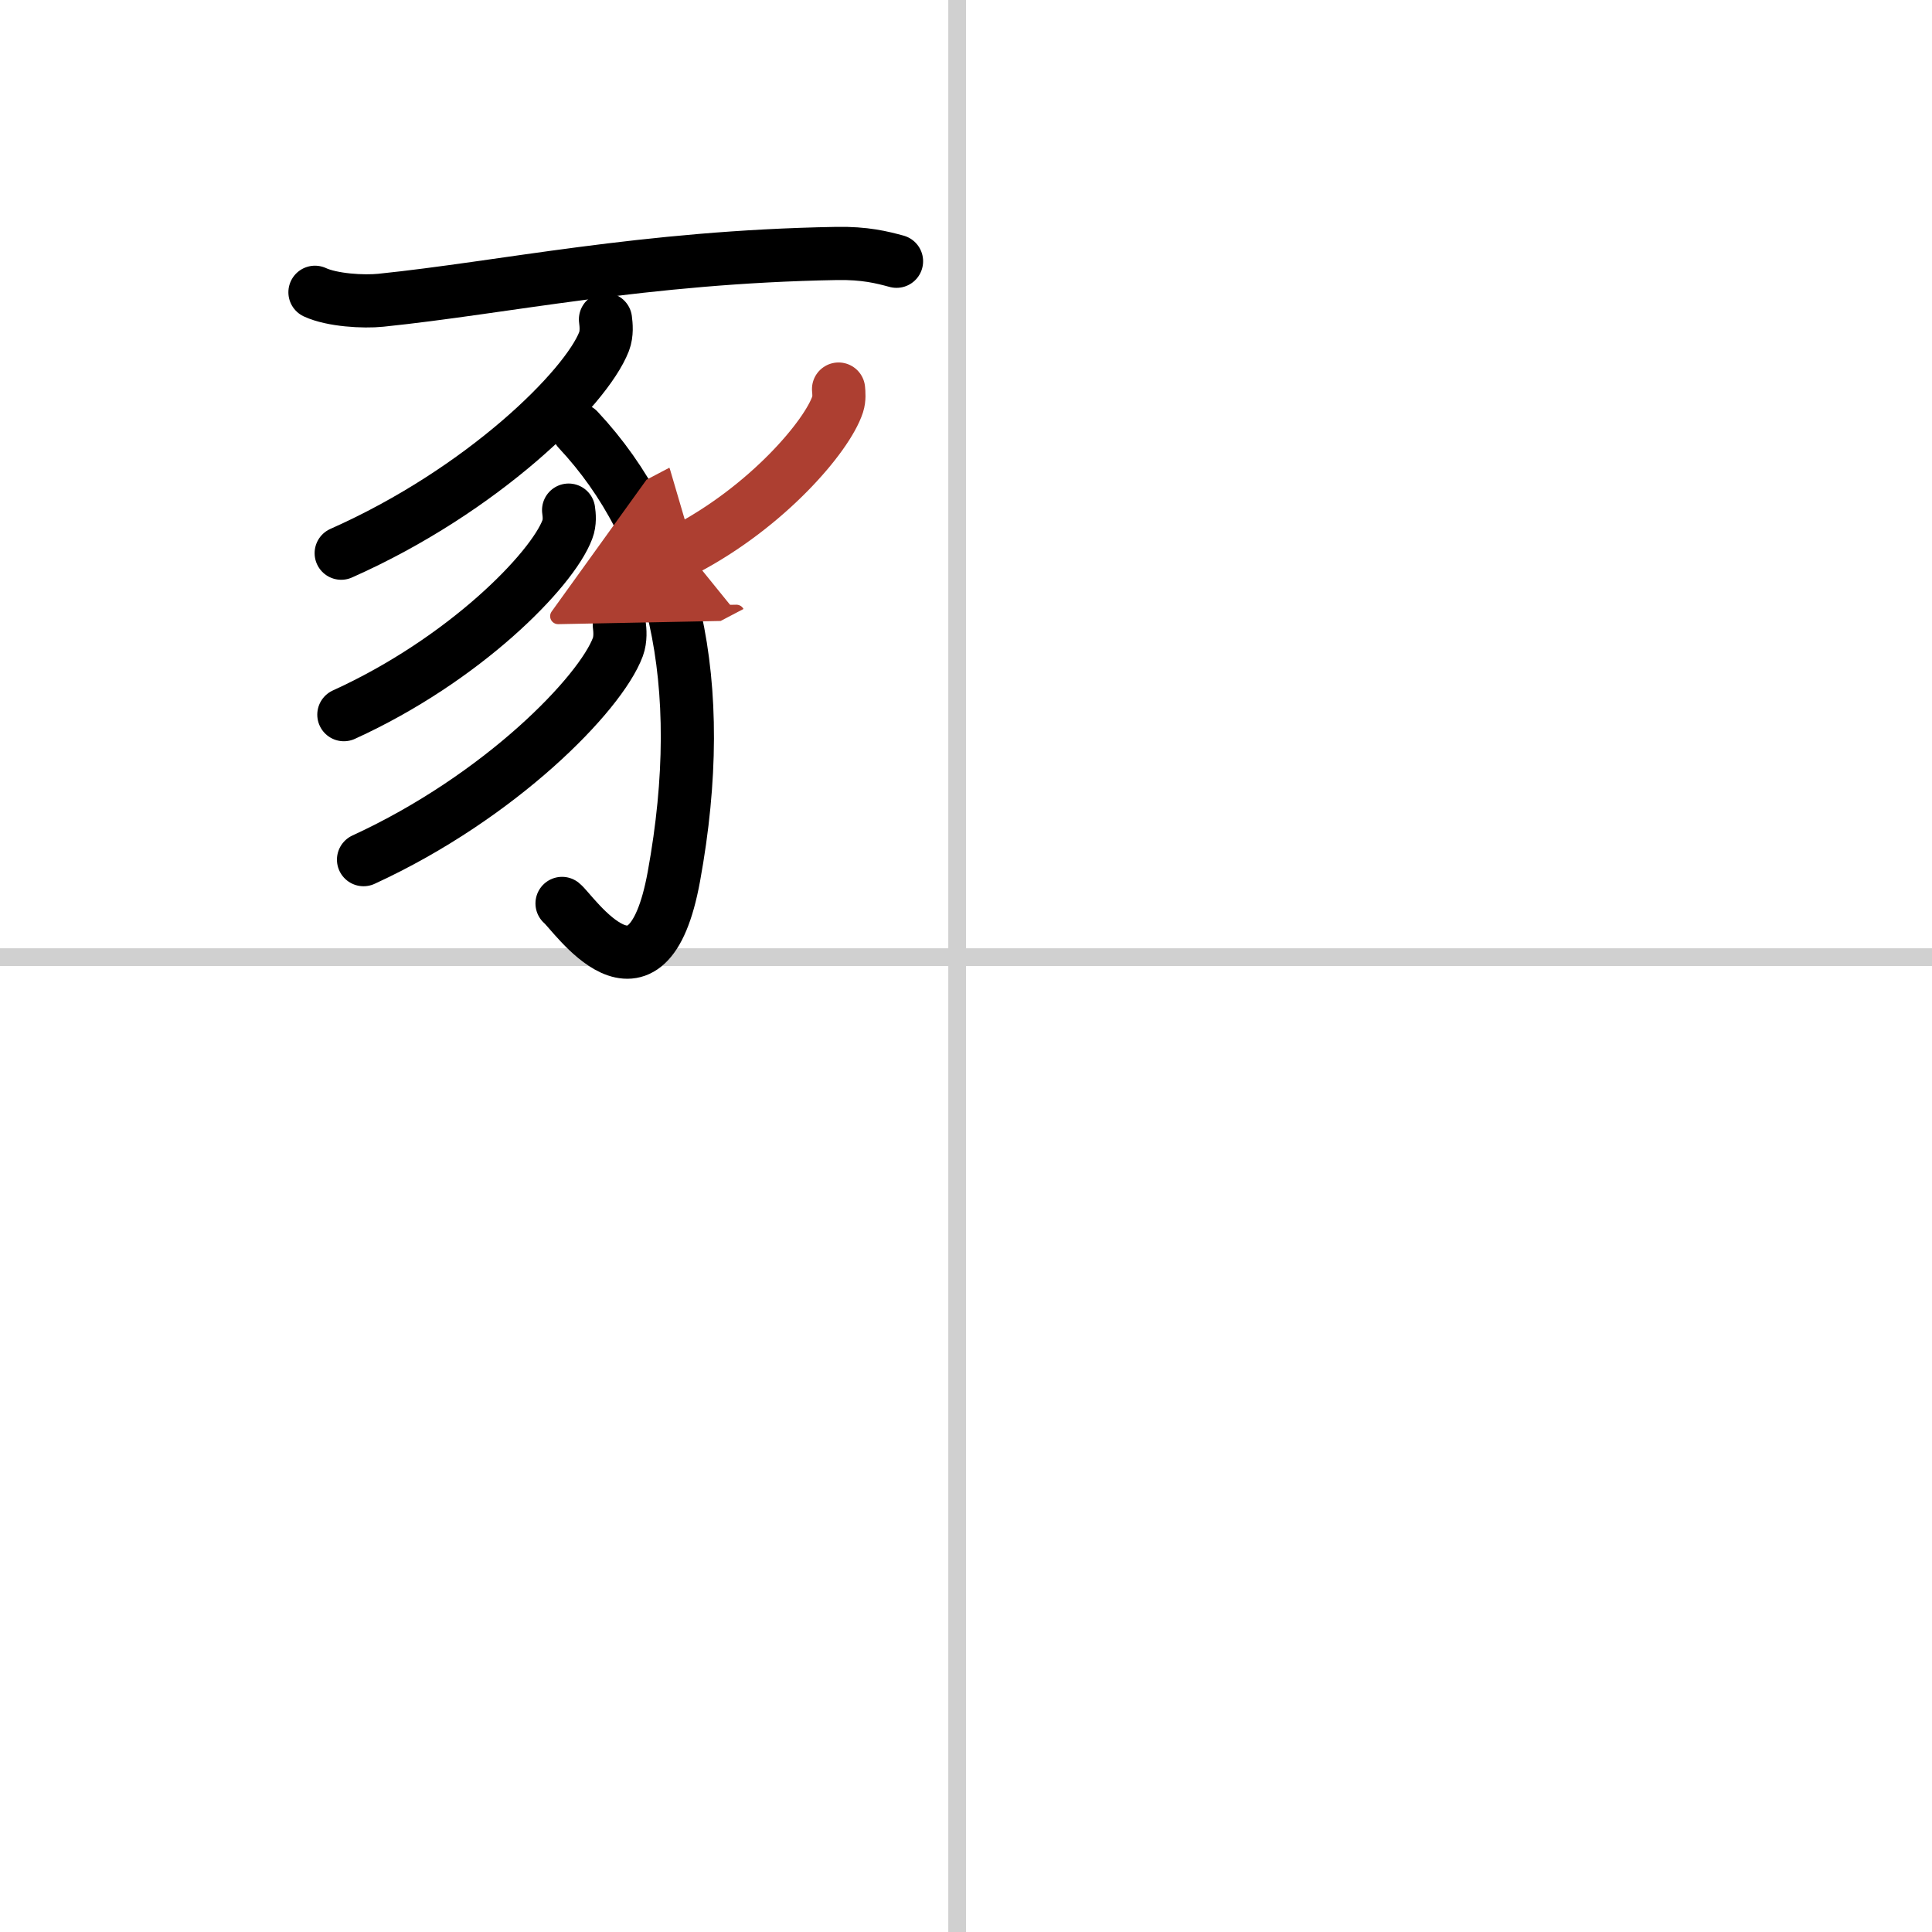
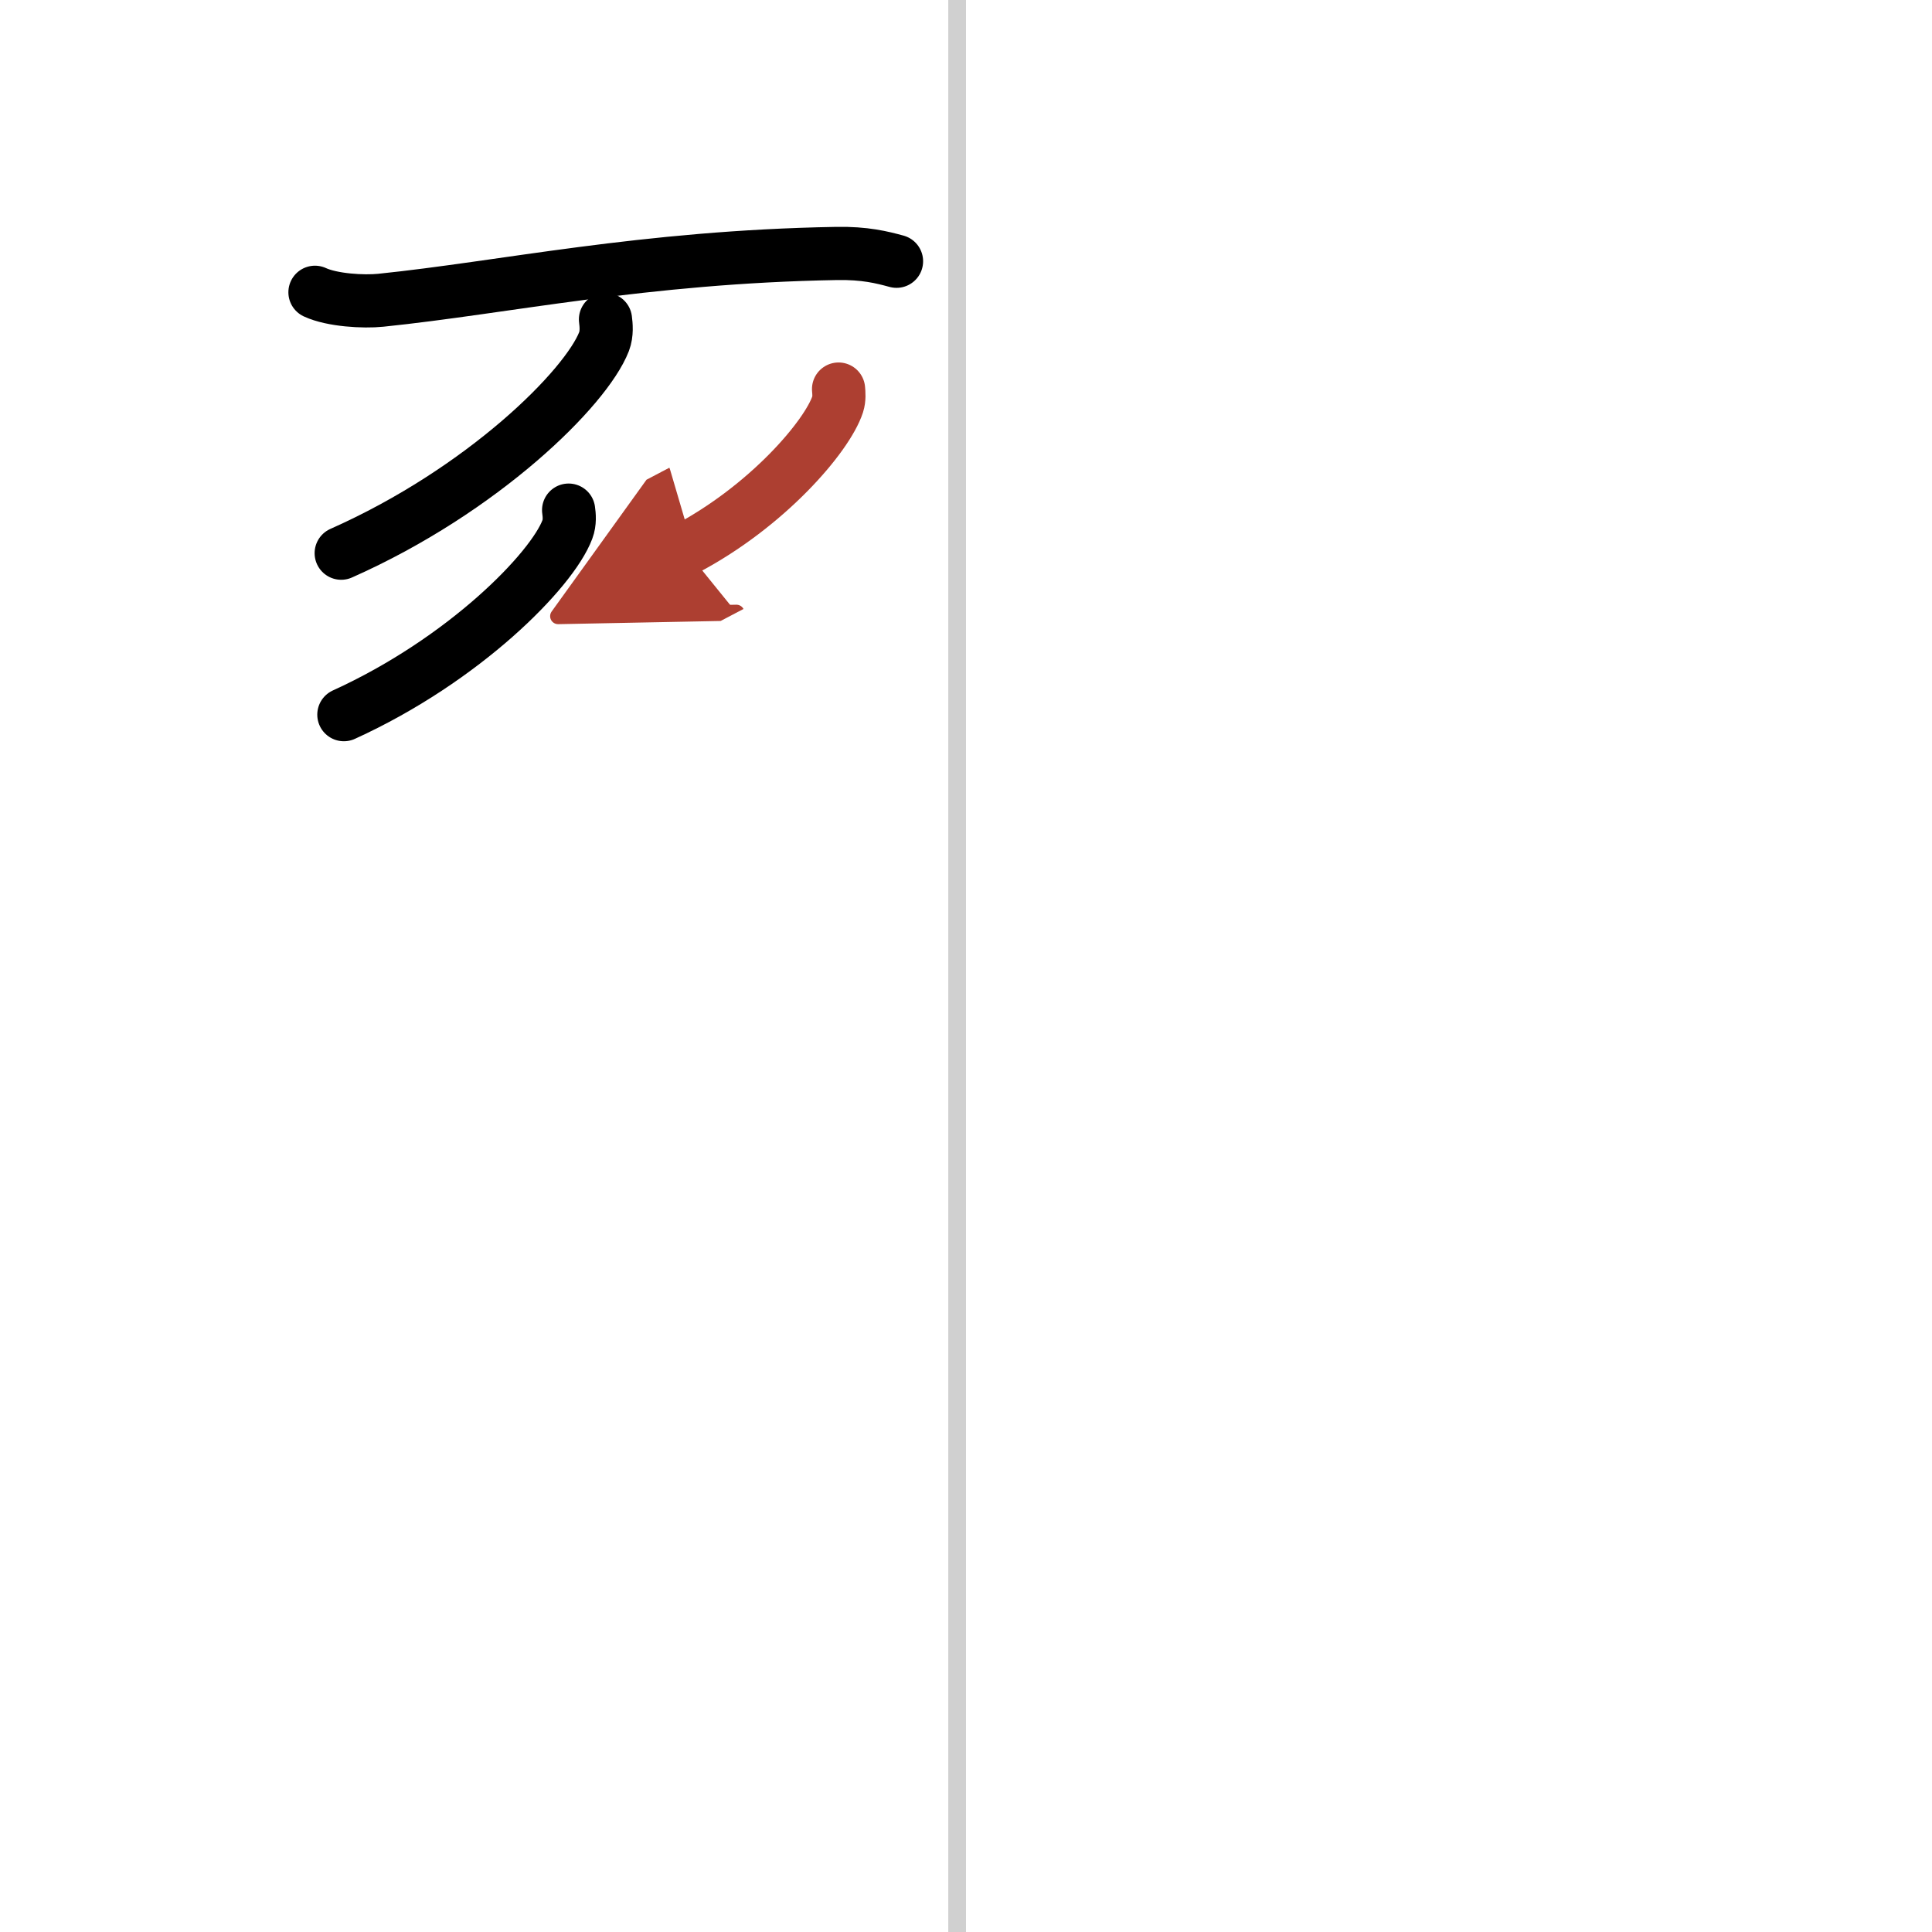
<svg xmlns="http://www.w3.org/2000/svg" width="400" height="400" viewBox="0 0 109 109">
  <defs>
    <marker id="a" markerWidth="4" orient="auto" refX="1" refY="5" viewBox="0 0 10 10">
      <polyline points="0 0 10 5 0 10 1 5" fill="#ad3f31" stroke="#ad3f31" />
    </marker>
  </defs>
  <g fill="none" stroke="#000" stroke-linecap="round" stroke-linejoin="round" stroke-width="3">
-     <rect width="100%" height="100%" fill="#fff" stroke="#fff" />
    <line x1="54" x2="54" y2="109" stroke="#d0d0d0" stroke-width="1" />
-     <line x2="109" y1="54" y2="54" stroke="#d0d0d0" stroke-width="1" />
    <path d="m17.77 16.49c0.97 0.45 2.74 0.55 3.71 0.45 6.93-0.71 14.81-2.45 25.71-2.64 1.61-0.03 2.58 0.22 3.39 0.44" />
    <path d="m34.16 18.02c0.04 0.31 0.09 0.8-0.08 1.25-1.02 2.63-6.85 8.4-14.83 11.94" />
-     <path d="m32.62 24.25c5.38 5.75 7.41 14.19 5.4 25.2-1.52 8.31-5.68 2.02-6.31 1.52" />
    <path d="m32.08 28.78c0.04 0.27 0.08 0.7-0.07 1.09-0.86 2.3-5.82 7.36-12.61 10.45" />
-     <path d="m34.94 35.25c0.04 0.31 0.08 0.81-0.08 1.25-0.98 2.64-6.63 8.45-14.35 12" />
    <path d="m47.31 21.95c0.02 0.21 0.05 0.55-0.05 0.86-0.59 1.8-3.97 5.76-8.6 8.19" marker-end="url(#a)" stroke="#ad3f31" />
  </g>
</svg>